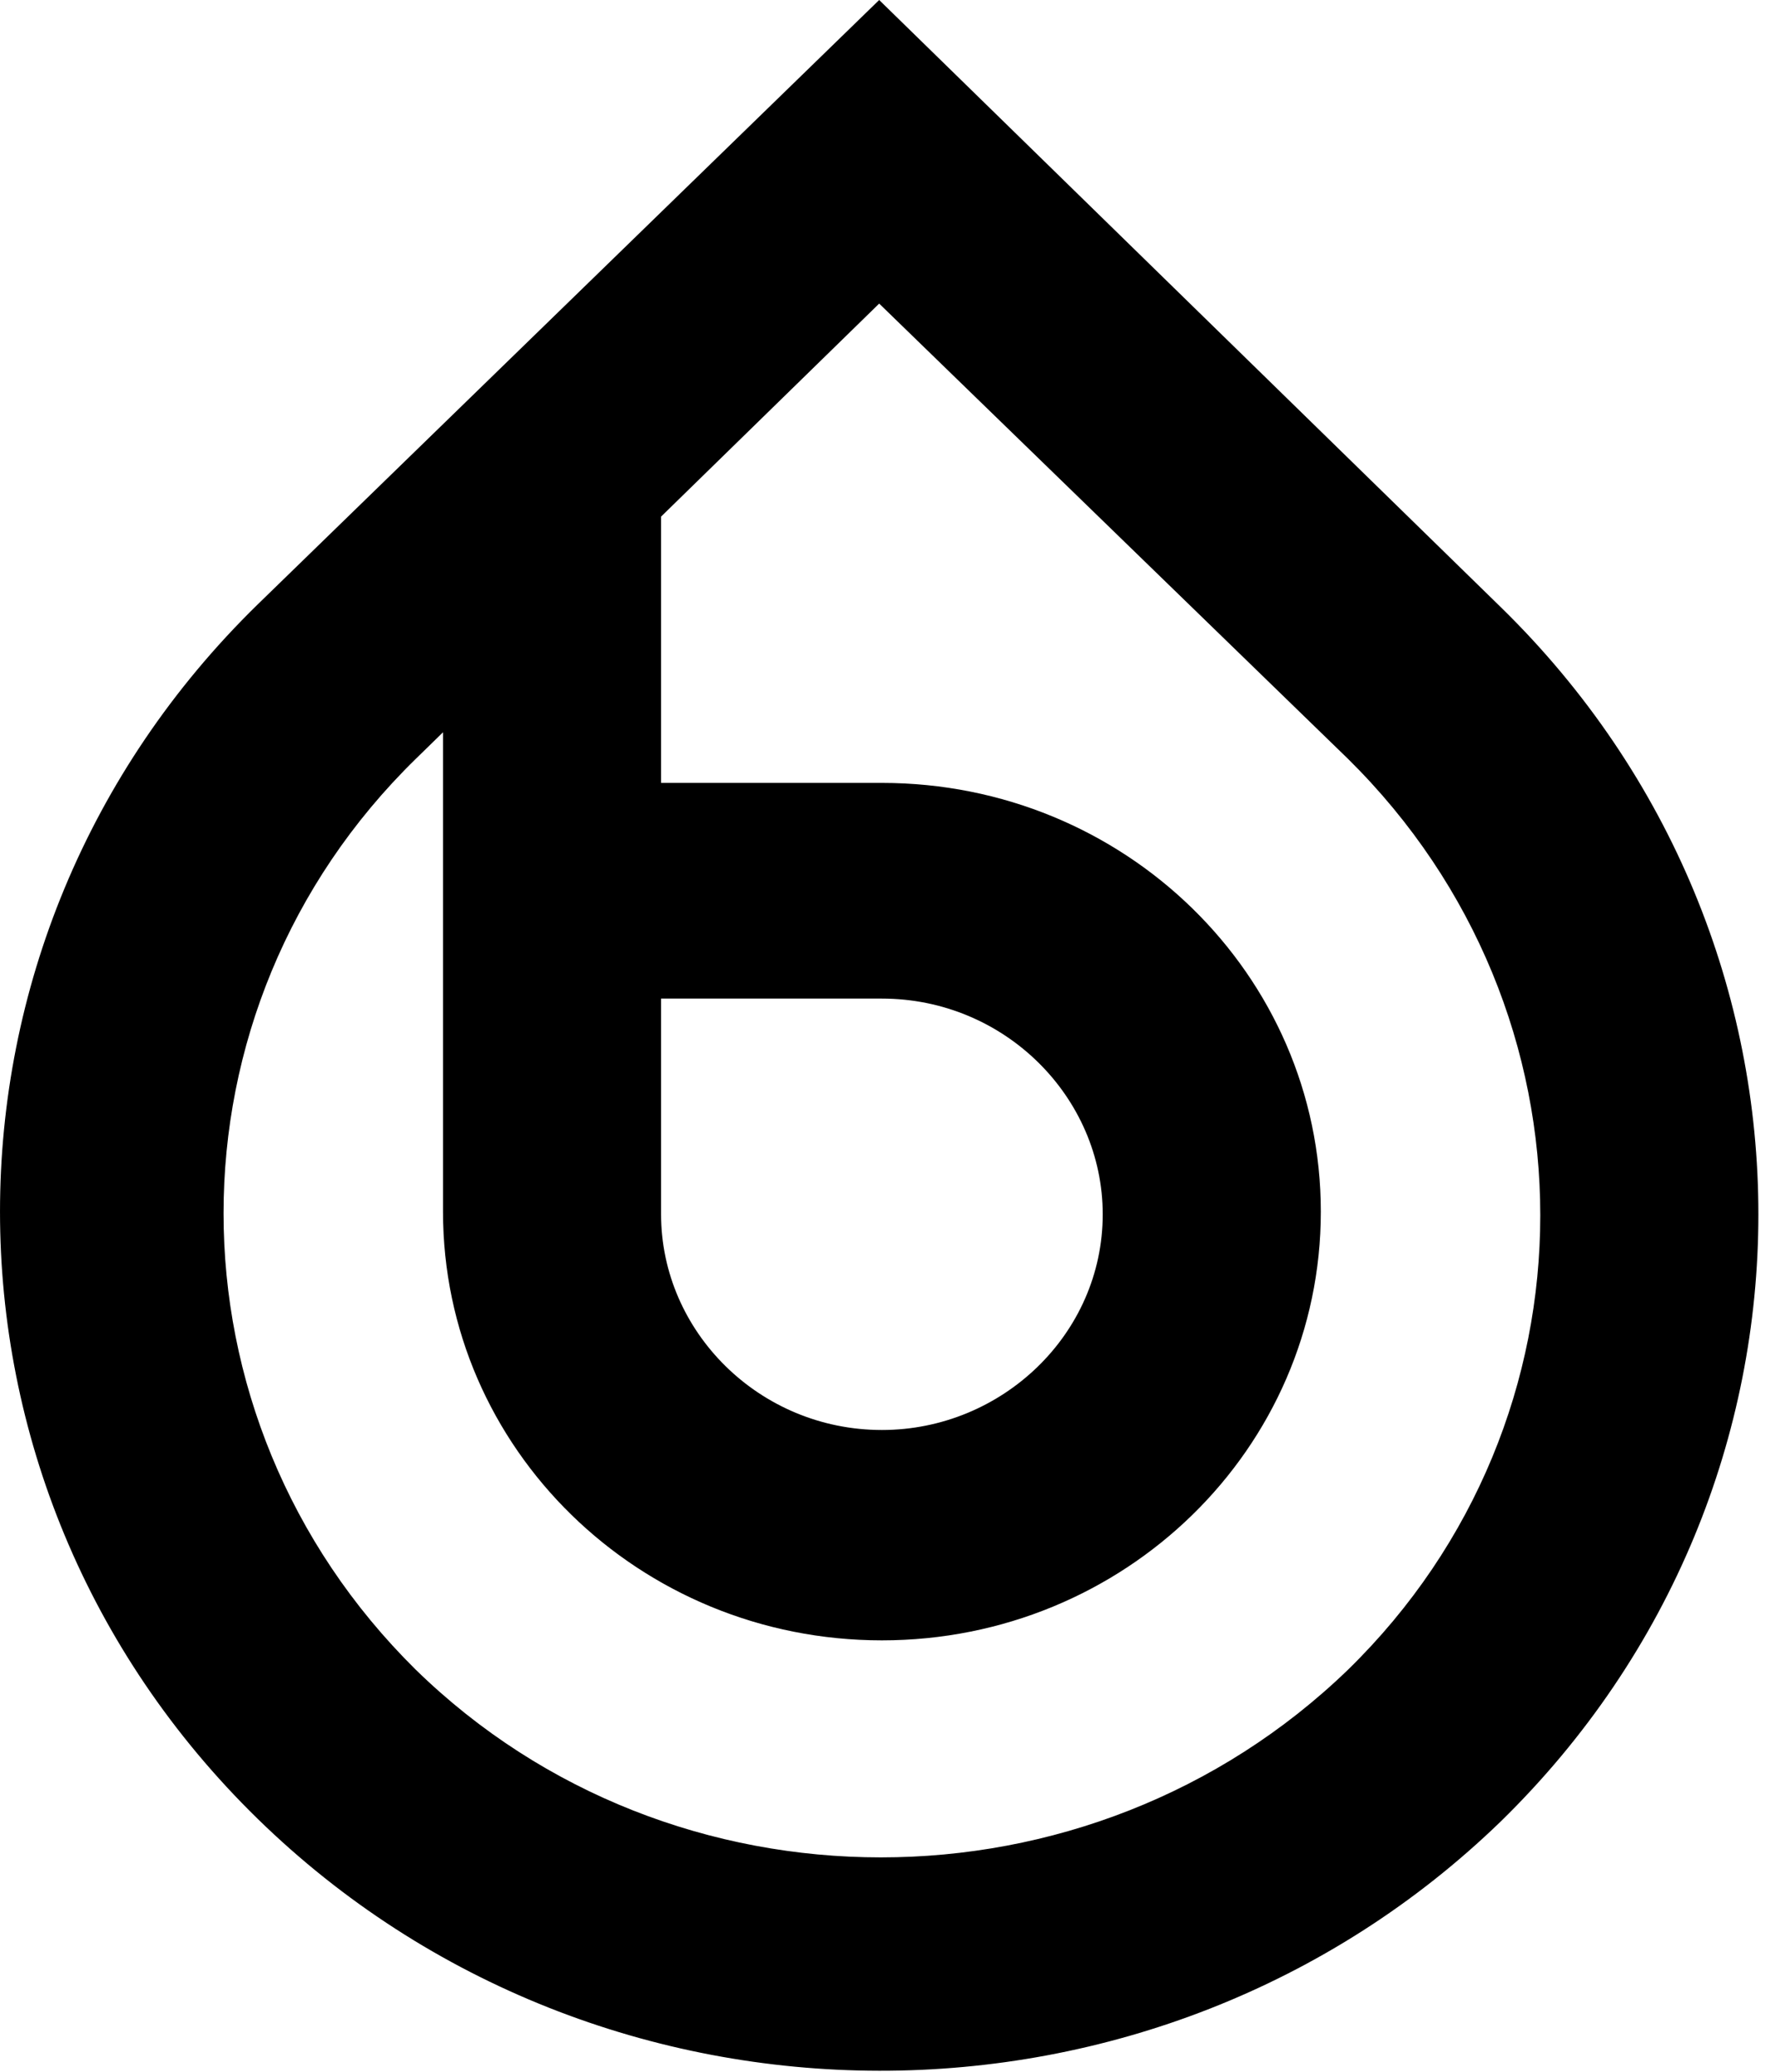
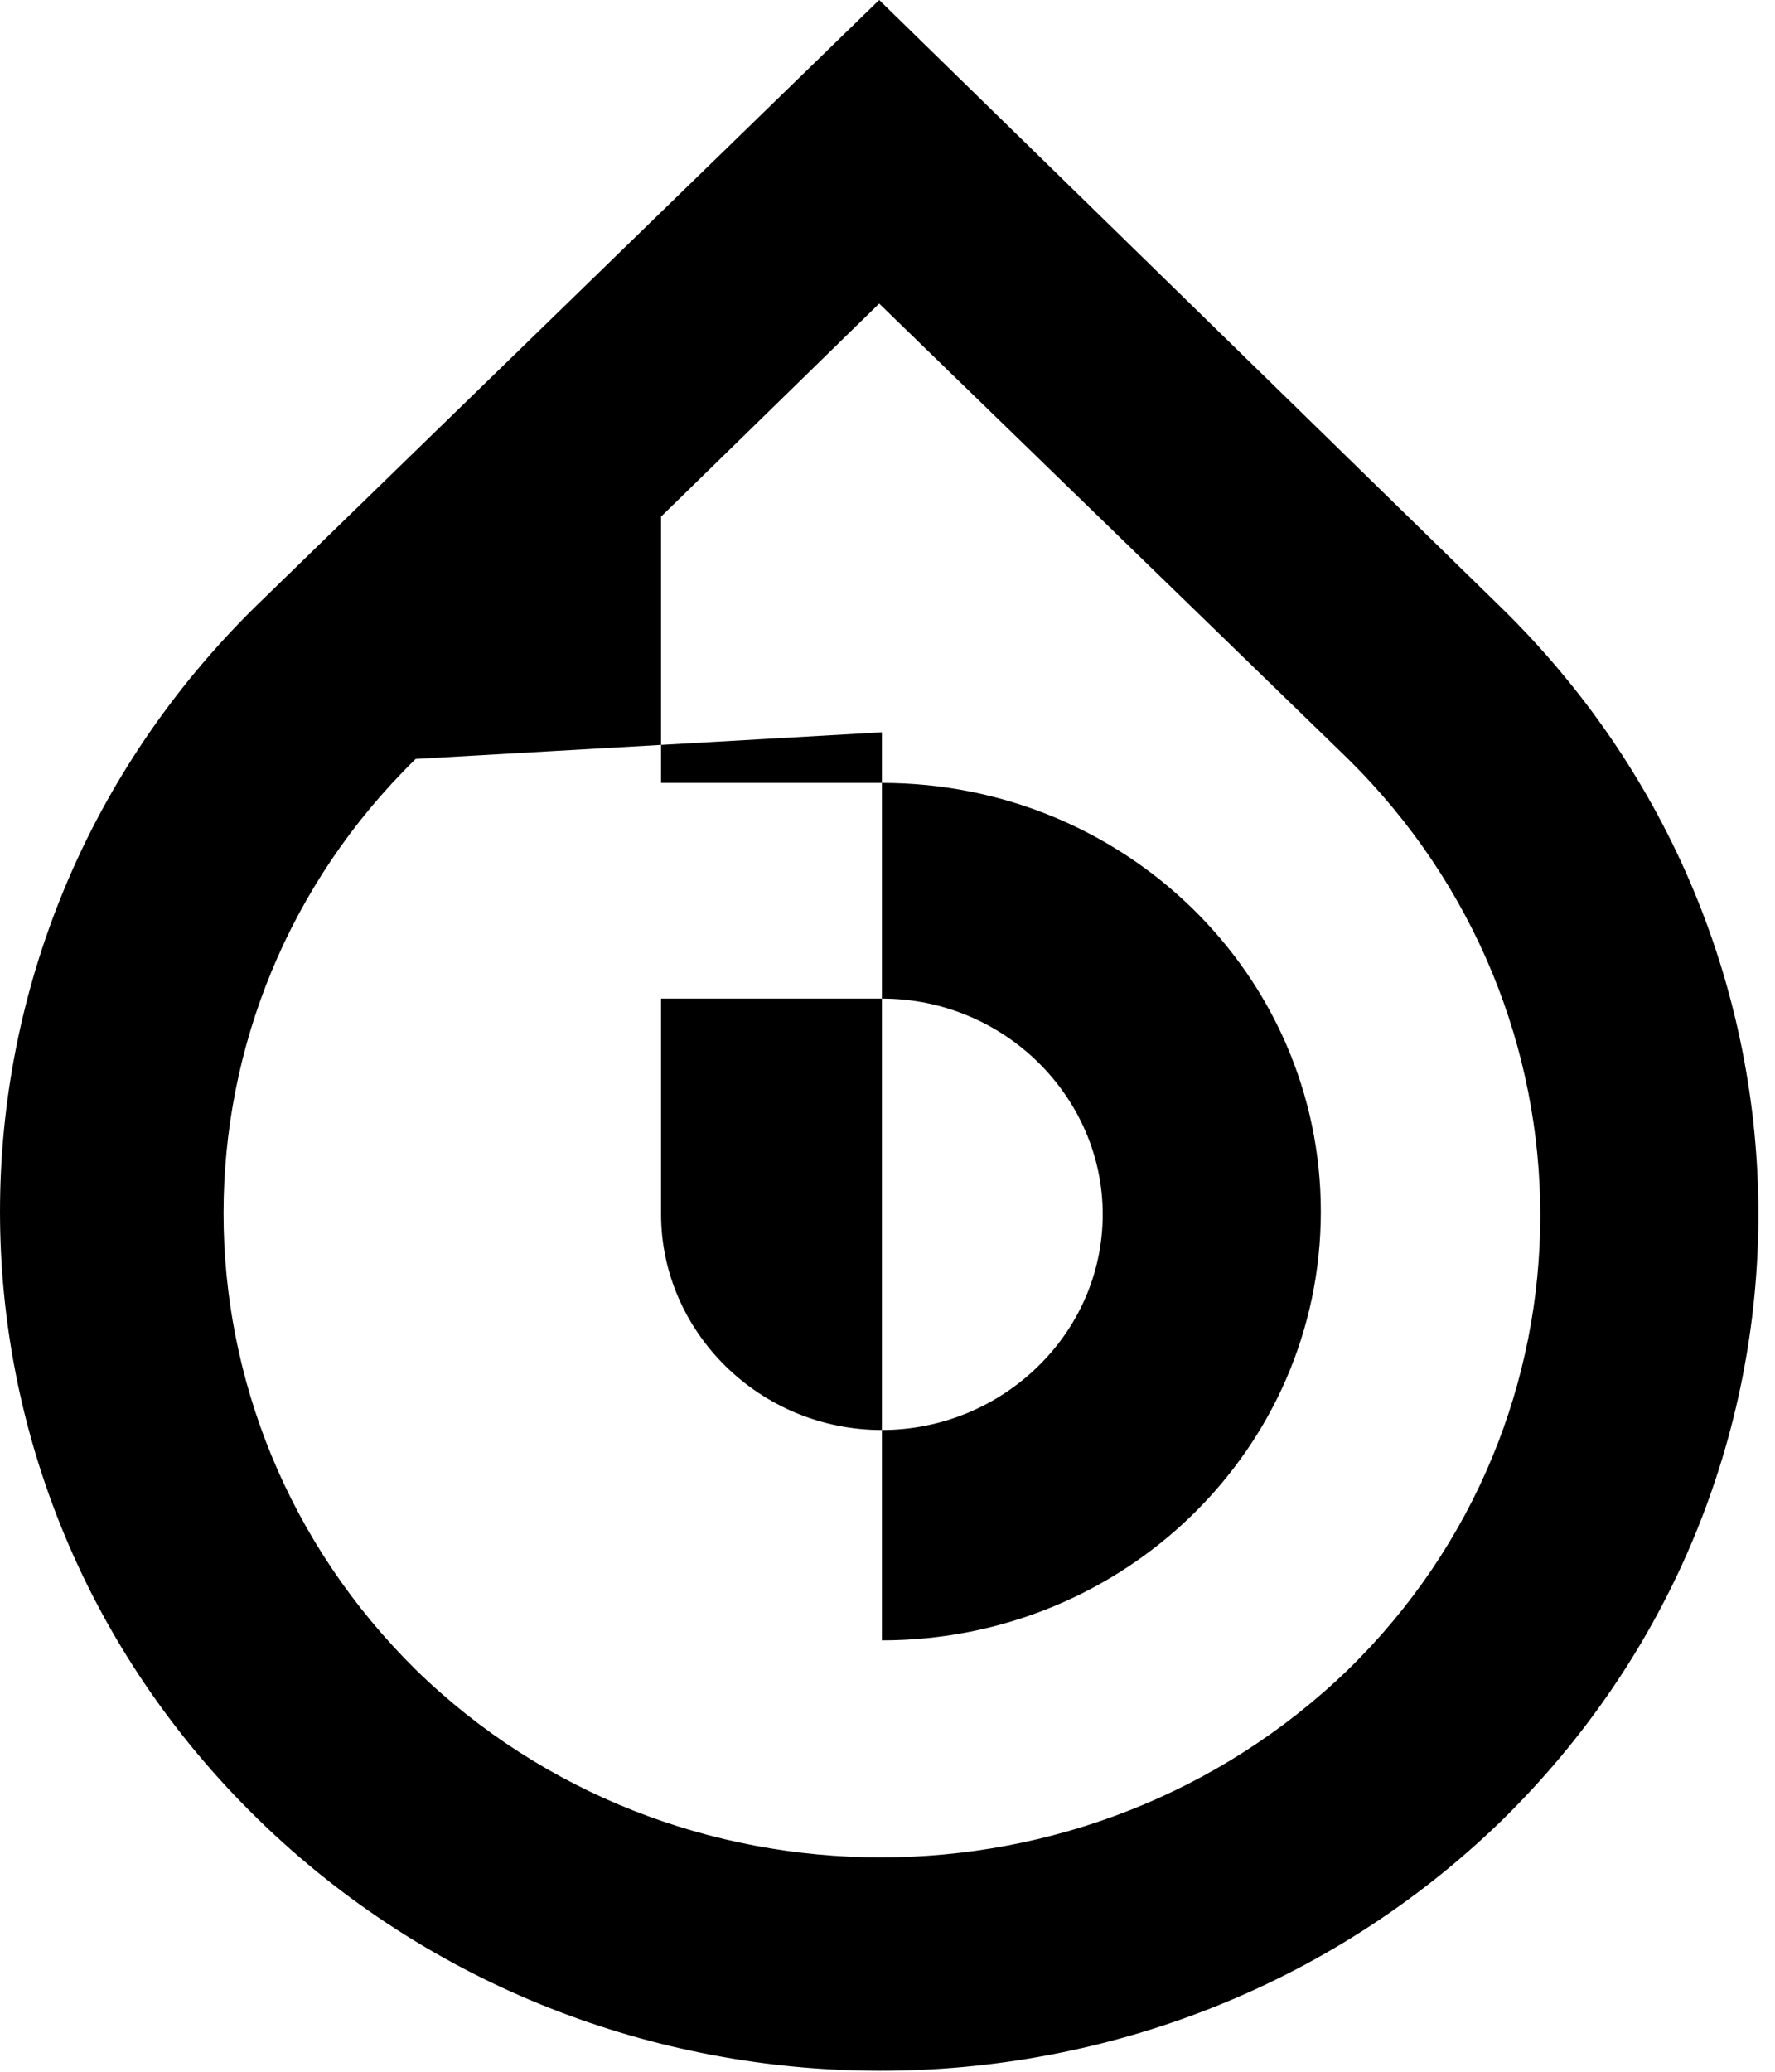
<svg xmlns="http://www.w3.org/2000/svg" width="48" height="56" viewBox="0 0 48 56" fill="none">
-   <path d="M17.877 26.992V32.823C17.877 35.99 20.531 38.653 23.849 38.653C27.093 38.653 29.82 36.062 29.82 32.823C29.82 29.655 27.166 26.992 23.849 26.992H17.877ZM23.775 8.206L17.877 13.964V21.162H23.849C30.41 21.162 35.718 26.345 35.718 32.751C35.718 39.157 30.41 44.339 23.849 44.339C17.288 44.339 11.98 39.157 11.98 32.751V19.794L11.242 20.514C4.313 27.28 4.313 38.293 11.242 45.131C18.172 51.897 29.452 51.897 36.455 45.131C43.385 38.365 43.385 27.352 36.455 20.514L23.775 8.206ZM6.967 49.162C-2.322 40.093 -2.322 25.409 6.967 16.339L23.775 0L40.584 16.411C49.873 25.481 49.873 40.164 40.584 49.234C31.295 58.231 16.256 58.231 6.967 49.162Z" fill="black" />
+   <path d="M17.877 26.992V32.823C17.877 35.99 20.531 38.653 23.849 38.653C27.093 38.653 29.82 36.062 29.82 32.823C29.82 29.655 27.166 26.992 23.849 26.992H17.877ZM23.775 8.206L17.877 13.964V21.162H23.849C30.41 21.162 35.718 26.345 35.718 32.751C35.718 39.157 30.41 44.339 23.849 44.339V19.794L11.242 20.514C4.313 27.28 4.313 38.293 11.242 45.131C18.172 51.897 29.452 51.897 36.455 45.131C43.385 38.365 43.385 27.352 36.455 20.514L23.775 8.206ZM6.967 49.162C-2.322 40.093 -2.322 25.409 6.967 16.339L23.775 0L40.584 16.411C49.873 25.481 49.873 40.164 40.584 49.234C31.295 58.231 16.256 58.231 6.967 49.162Z" fill="black" />
</svg>